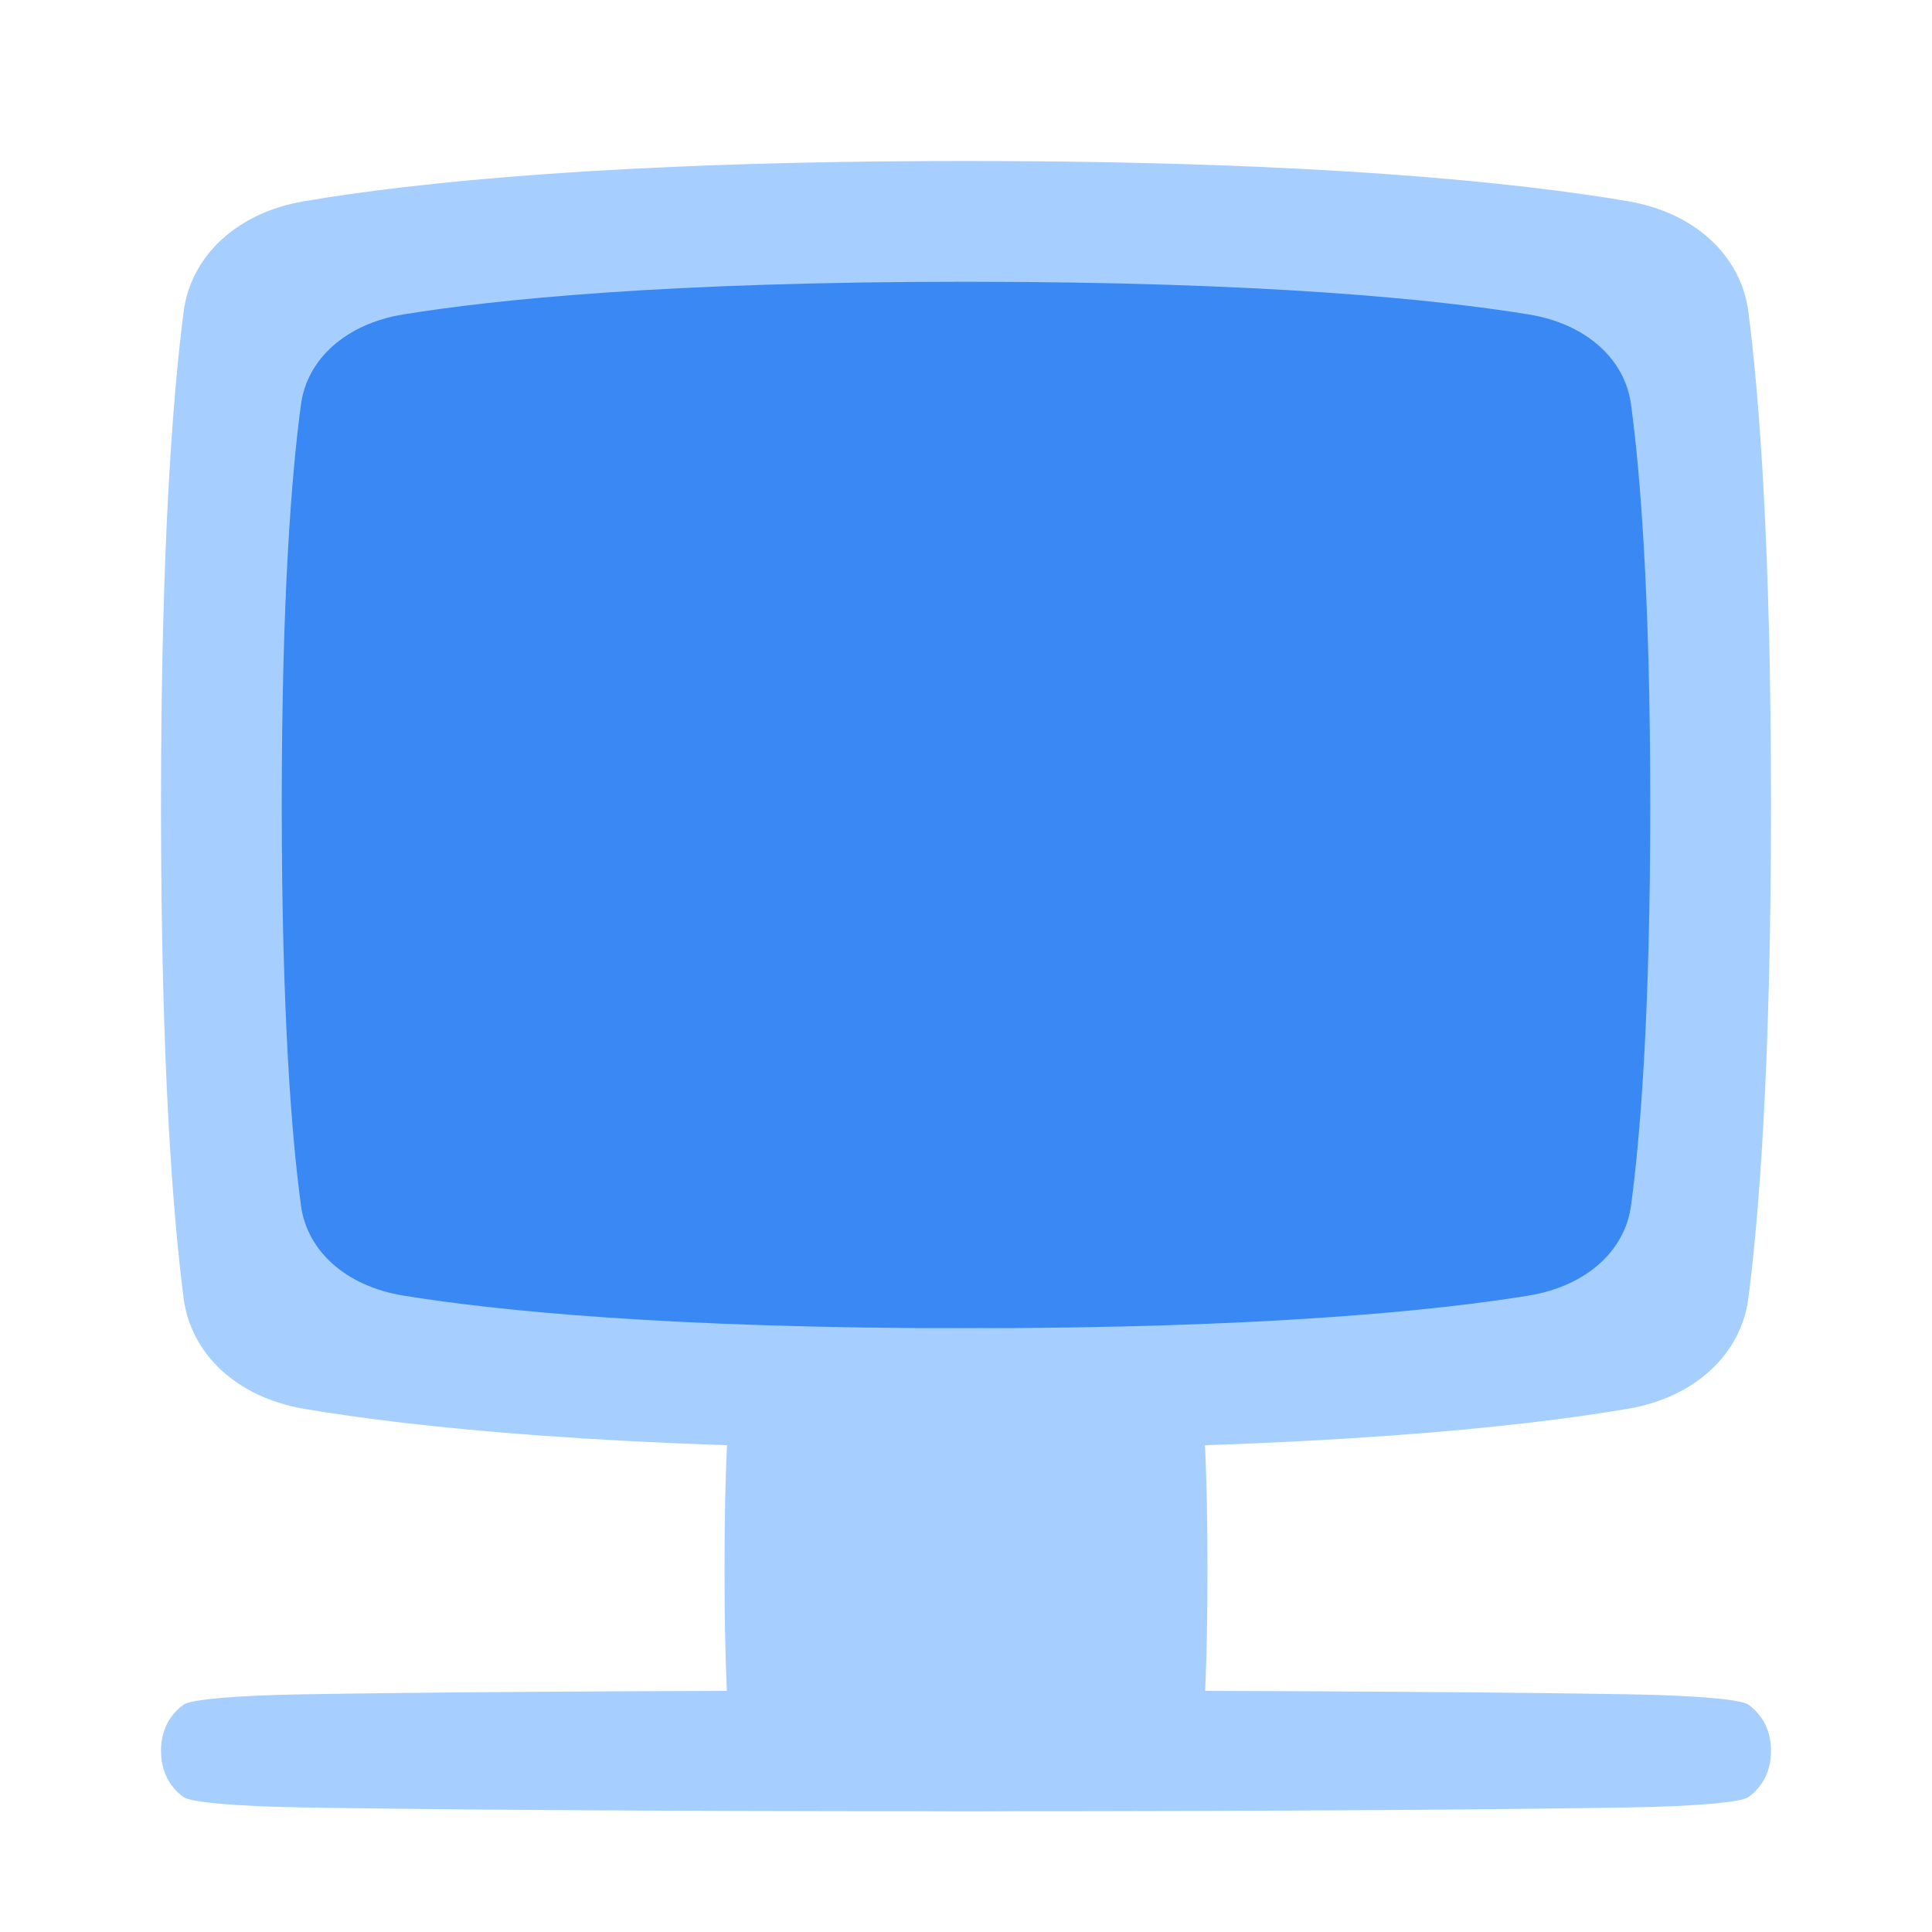
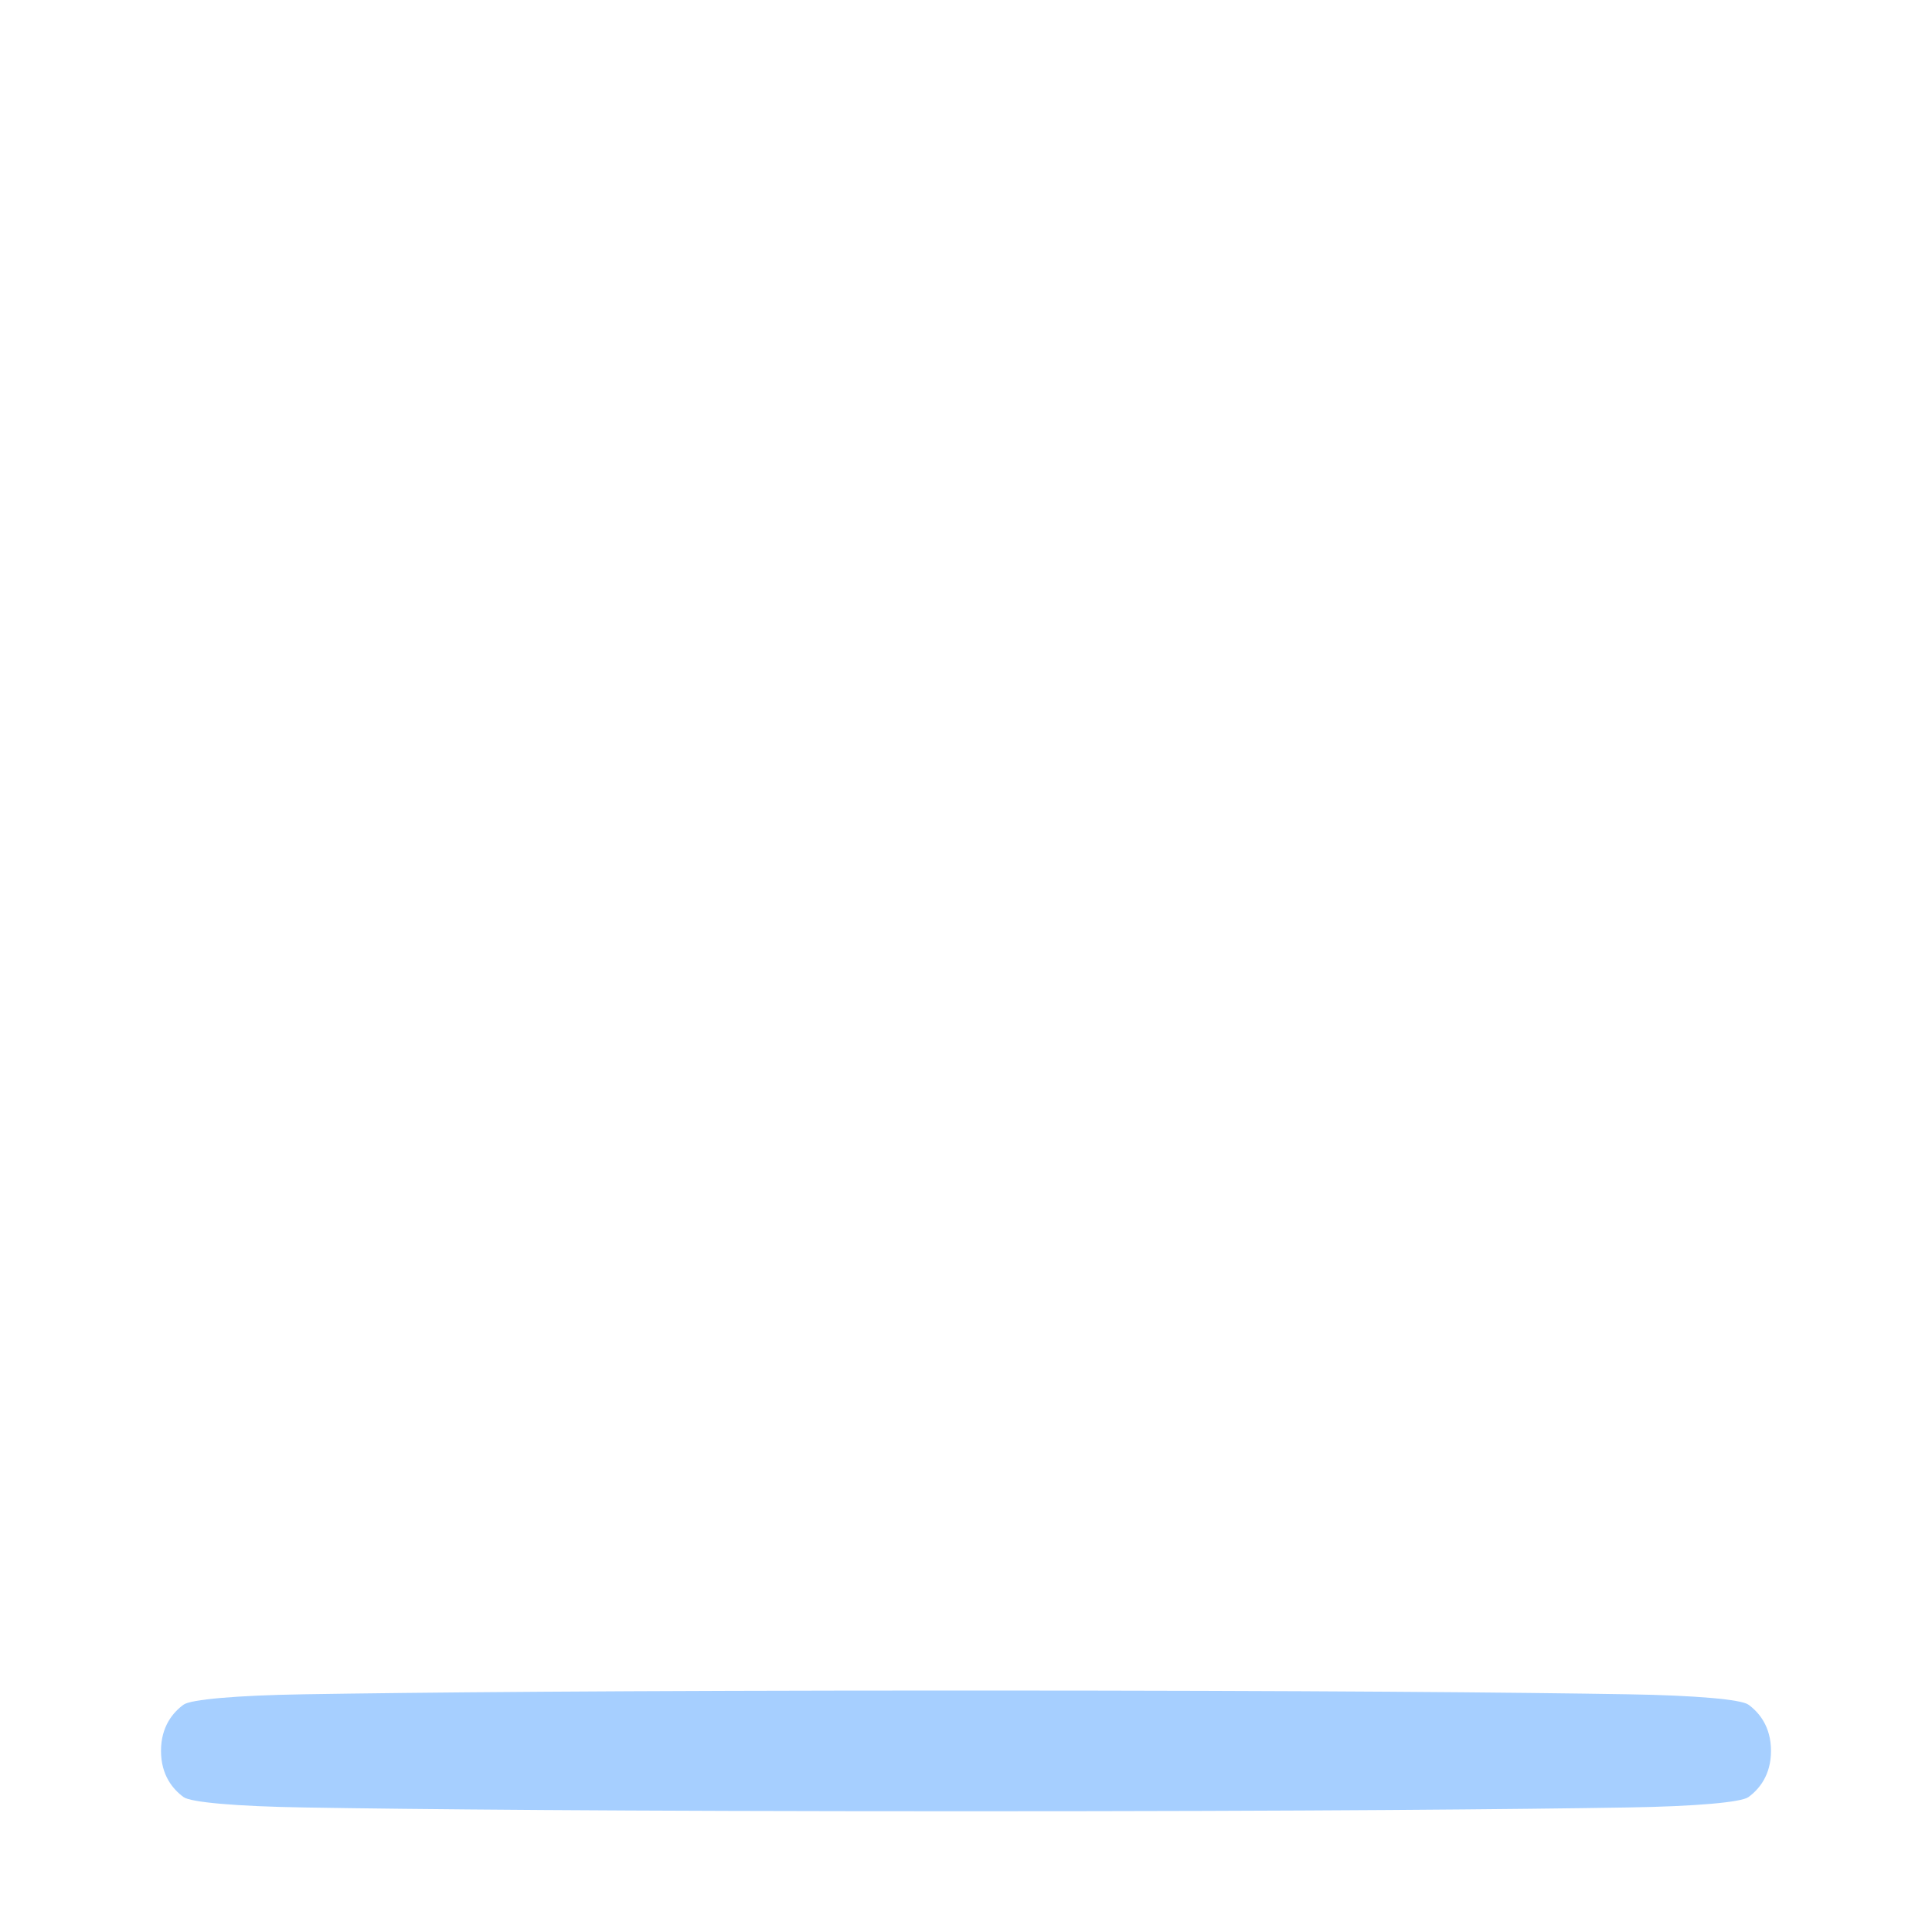
<svg xmlns="http://www.w3.org/2000/svg" width="48" height="48" fill="none">
-   <path d="M4.562 32.252c.177 1.374 1.303 2.461 2.992 2.749 2.665.454 7.69.999 16.446.999 8.757 0 13.781-.545 16.446-1 1.689-.287 2.815-1.374 2.992-2.748C43.701 30.215 44 26.475 44 20c0-6.475-.299-10.215-.562-12.252-.177-1.374-1.303-2.461-2.992-2.749C37.781 4.545 32.756 4 24 4c-8.757 0-13.781.545-16.446 1-1.689.287-2.815 1.374-2.992 2.748C4.299 9.785 4 13.525 4 20c0 6.475.299 10.215.562 12.252z" fill="#A6CFFF" />
-   <path d="M7.478 29.955c.15 1.116 1.107 2 2.543 2.233C12.286 32.557 16.557 33 24 33s11.714-.443 13.98-.812c1.435-.234 2.392-1.117 2.542-2.233C40.746 28.3 41 25.26 41 20s-.254-8.3-.478-9.955c-.15-1.116-1.107-2-2.543-2.233C35.714 7.443 31.443 7 24 7s-11.714.443-13.98.812c-1.435.234-2.392 1.117-2.542 2.233C7.254 11.7 7 14.74 7 20s.254 8.3.478 9.955z" fill="#3A88F3" />
-   <path d="M18.169 43.594c.053.516.39.923.897 1.031.8.17 2.307.375 4.934.375 2.627 0 4.134-.205 4.934-.375.506-.108.844-.515.897-1.03.08-.764.169-2.167.169-4.595s-.09-3.83-.169-4.594c-.053-.516-.39-.923-.897-1.031-.8-.17-2.307-.375-4.934-.375-2.627 0-4.134.205-4.934.375-.506.108-.844.515-.897 1.03C18.089 35.17 18 36.573 18 39s.09 3.83.169 4.594z" fill="#A6CFFF" />
  <path d="M4.562 44.649c.177.128 1.303.23 2.992.257C10.219 44.95 15.244 45 24 45c8.757 0 13.781-.051 16.446-.094 1.689-.027 2.815-.129 2.992-.257.263-.191.562-.542.562-1.149s-.299-.958-.562-1.149c-.177-.128-1.303-.23-2.992-.257C37.781 42.05 32.756 42 24 42c-8.757 0-13.781.051-16.446.094-1.689.027-2.815.129-2.992.257-.263.191-.562.542-.562 1.149s.299.958.562 1.149z" fill="#A6CFFF" />
</svg>